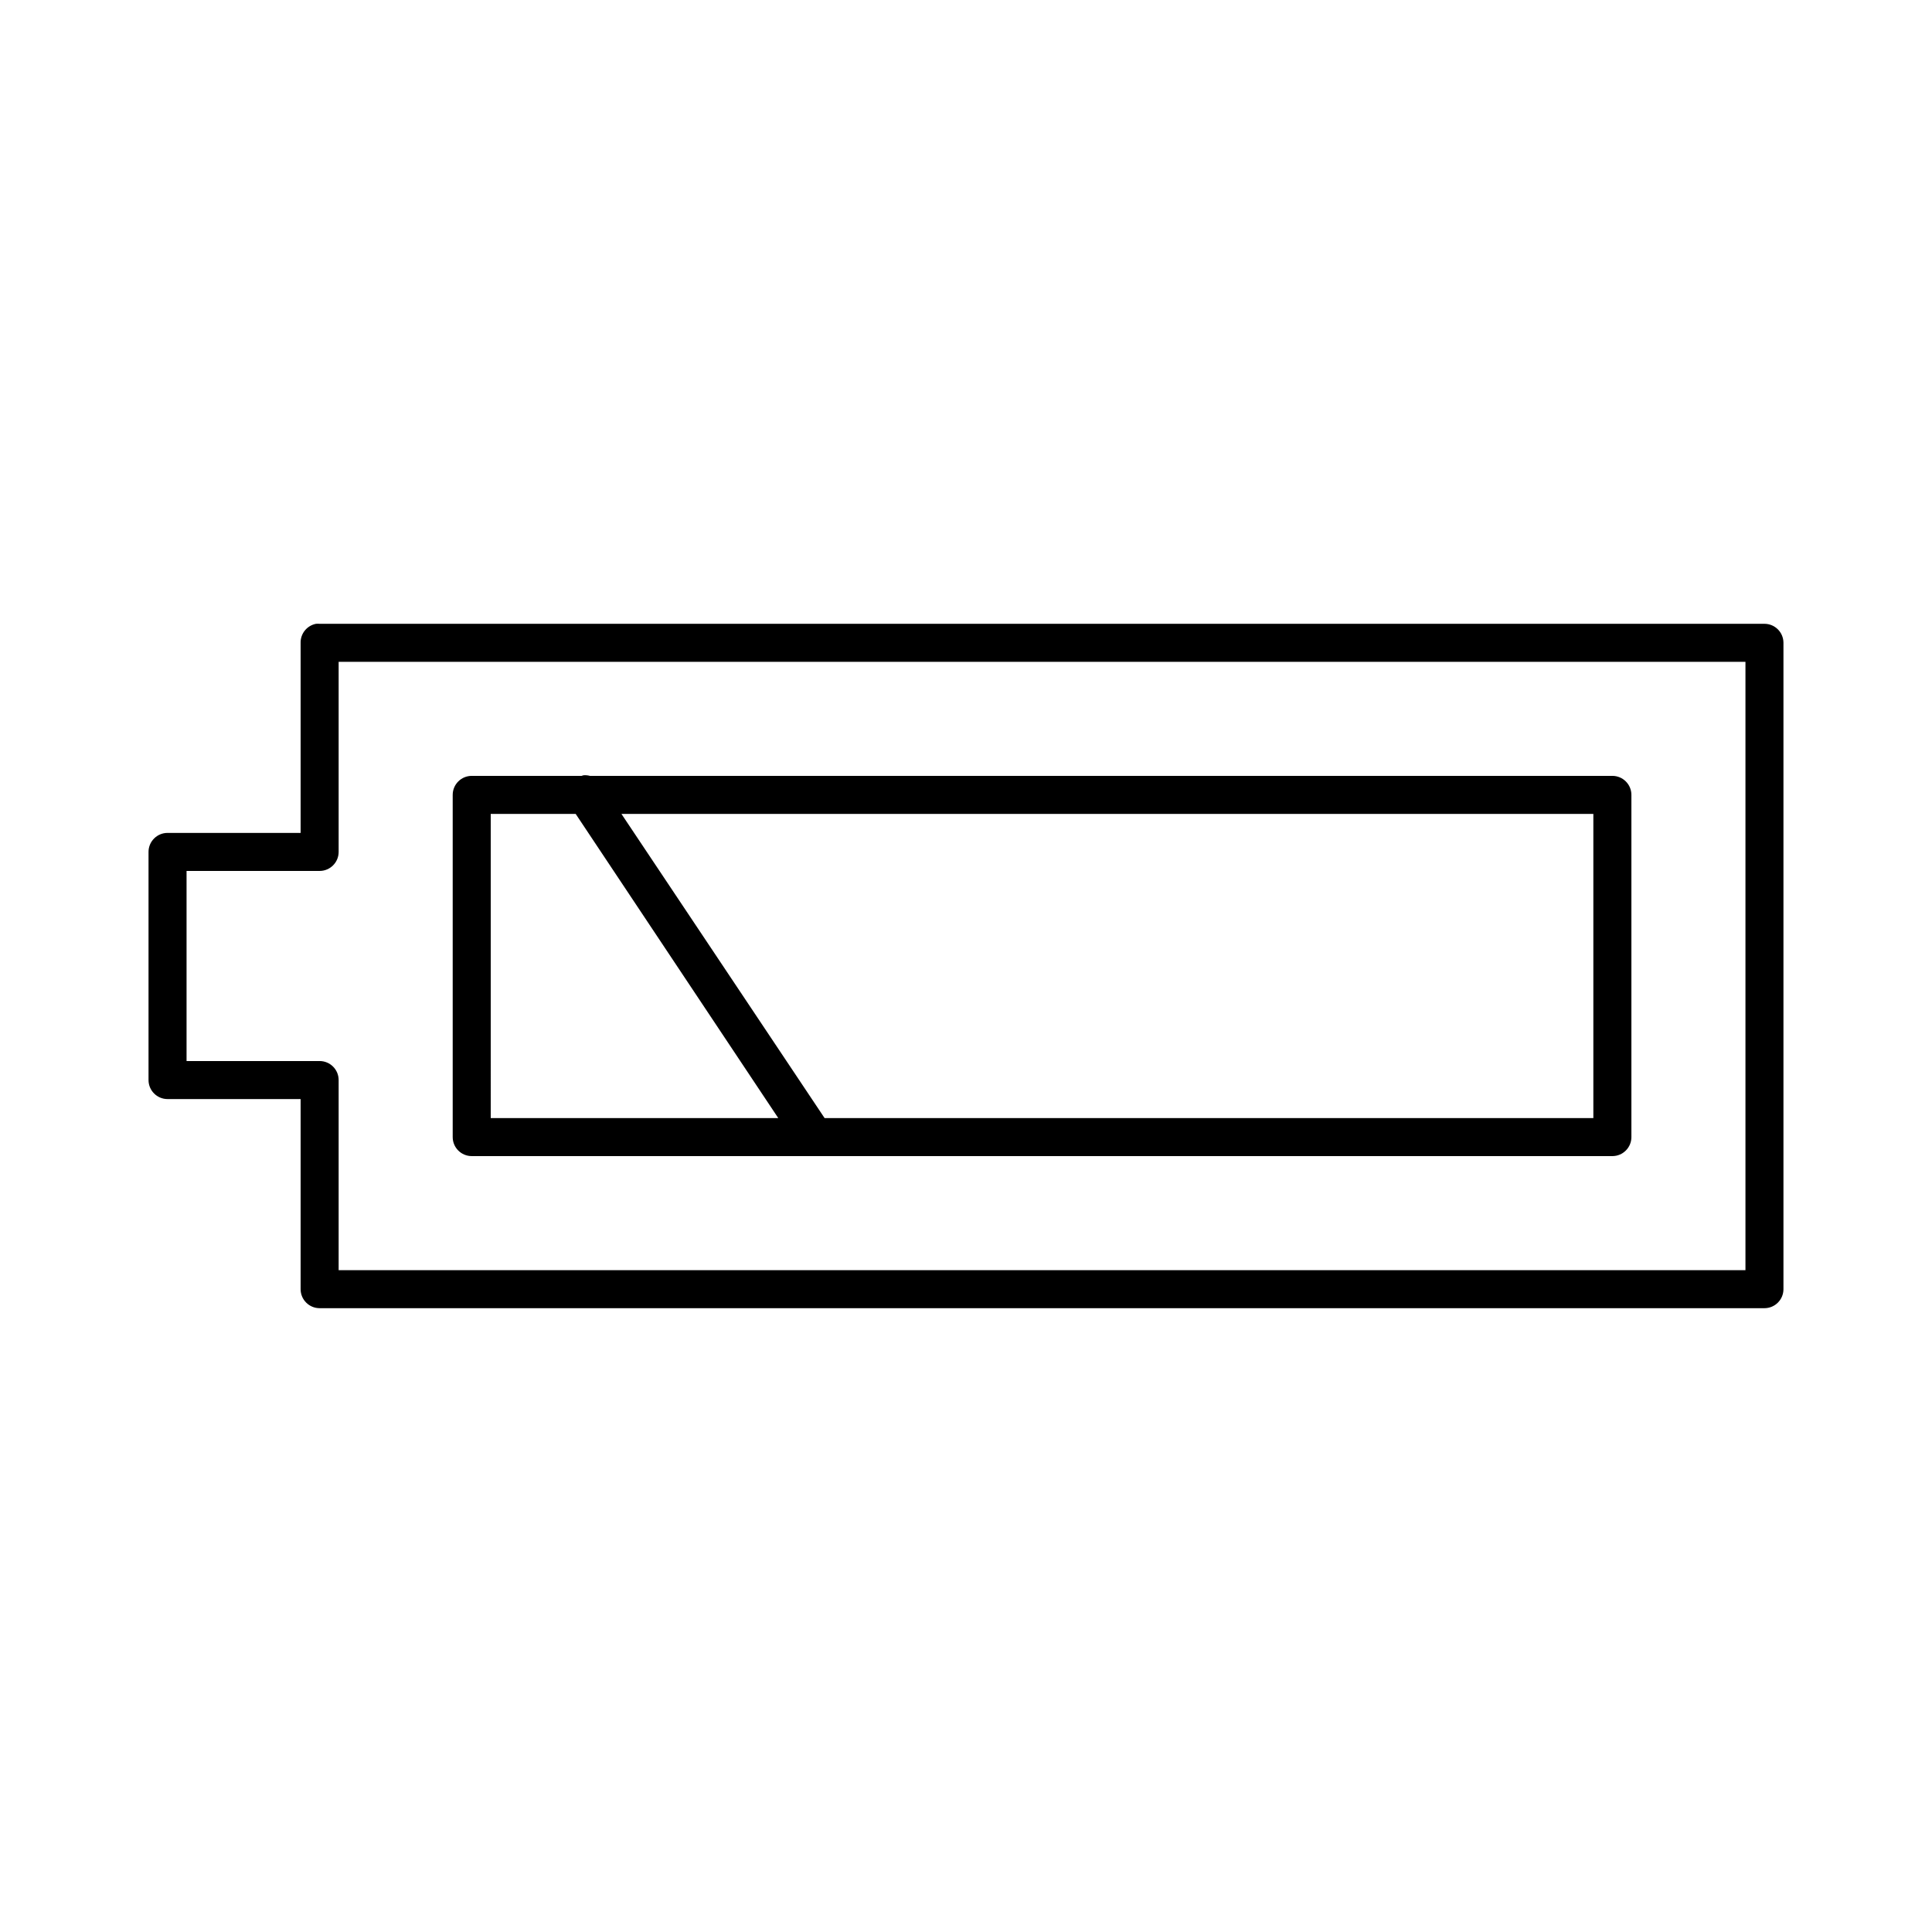
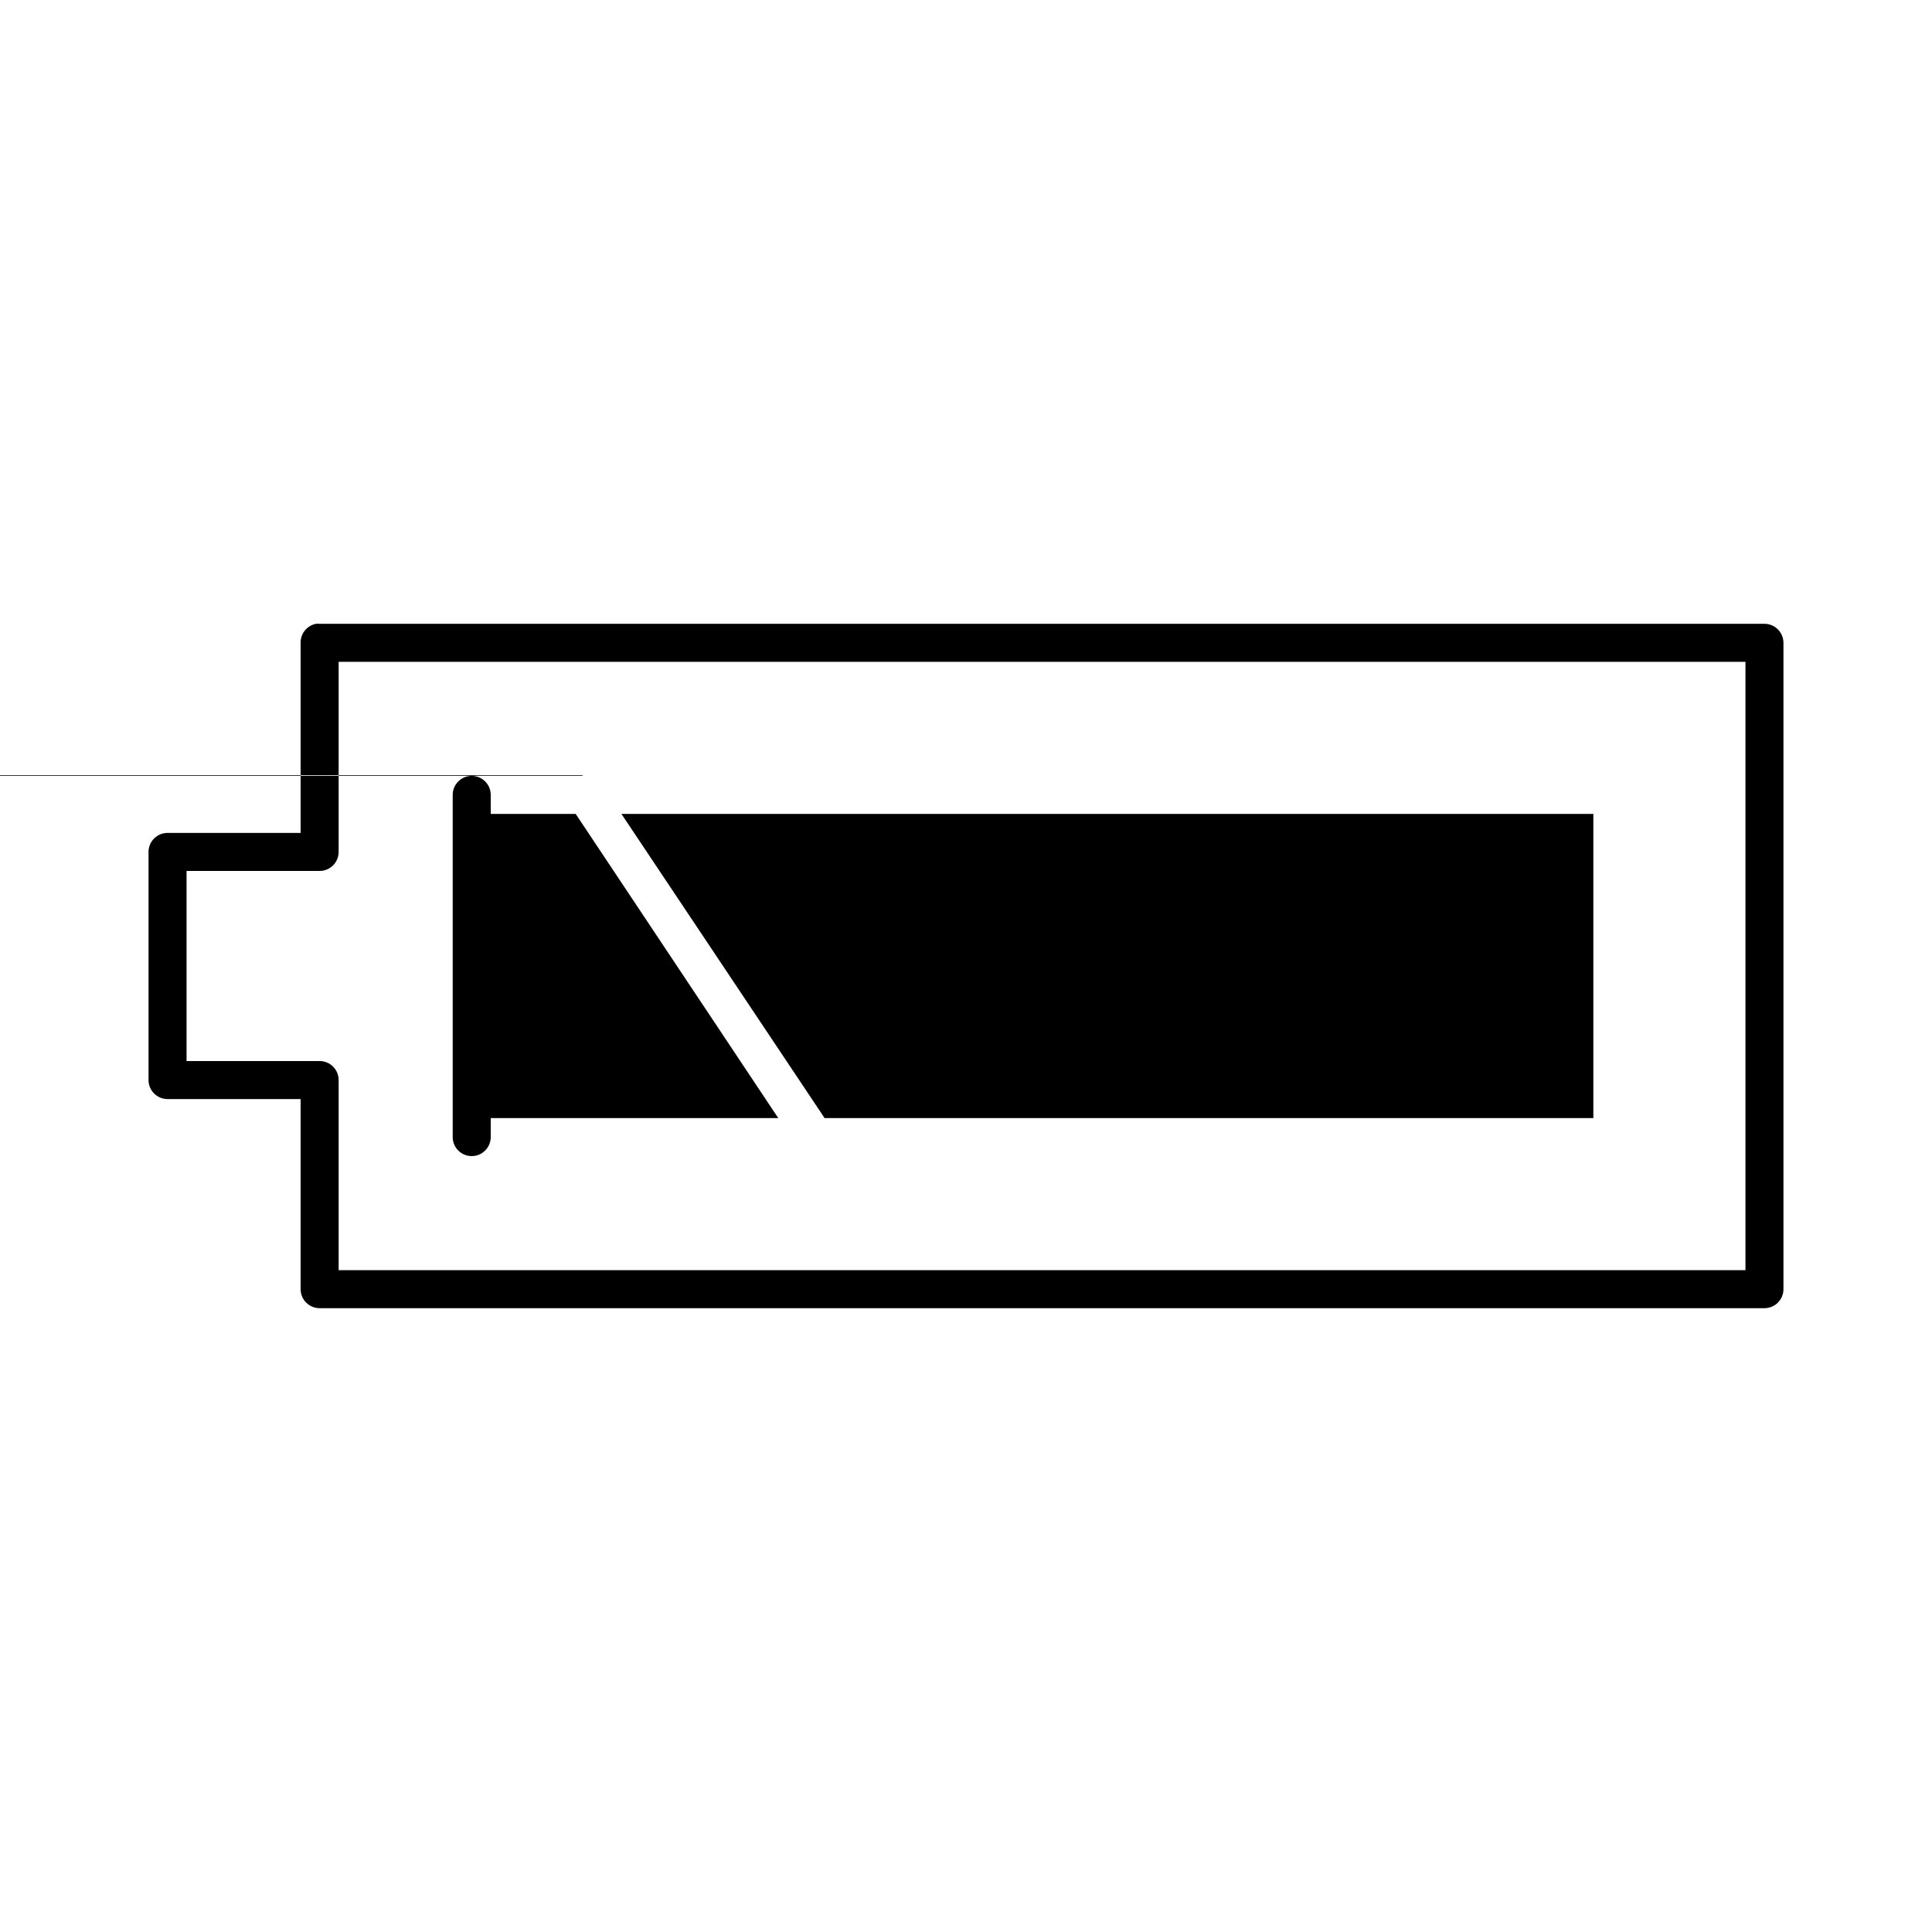
<svg xmlns="http://www.w3.org/2000/svg" fill="#000000" width="800px" height="800px" version="1.1" viewBox="144 144 512 512">
-   <path d="m227.76 309.31c-2.406 0.461-4.137 2.586-4.094 5.039v50.379h-35.266c-2.781 0-5.039 2.258-5.039 5.039v60.457c0 2.781 2.258 5.039 5.039 5.039h35.266v50.379c0 2.785 2.258 5.039 5.039 5.039h382.89c2.785 0 5.039-2.254 5.039-5.039v-171.29c0-2.781-2.254-5.039-5.039-5.039h-382.89c-0.312-0.027-0.629-0.027-0.945 0zm5.984 10.078h372.82v161.22h-372.82v-50.383c0-2.781-2.258-5.039-5.039-5.039h-35.266v-50.379h35.266c2.781 0 5.039-2.258 5.039-5.039zm64.863 30.07c-0.16 0.043-0.316 0.098-0.473 0.156h-29.125c-2.781 0-5.039 2.258-5.039 5.039v90.684c0 2.785 2.258 5.039 5.039 5.039h302.29c2.781 0 5.039-2.254 5.039-5.039v-90.684c0-2.781-2.258-5.039-5.039-5.039h-270.95c-0.566-0.152-1.152-0.207-1.734-0.156zm-24.559 10.234h22.512l53.688 80.609h-76.199zm34.637 0h257.57v80.609h-203.73z" />
+   <path d="m227.76 309.31c-2.406 0.461-4.137 2.586-4.094 5.039v50.379h-35.266c-2.781 0-5.039 2.258-5.039 5.039v60.457c0 2.781 2.258 5.039 5.039 5.039h35.266v50.379c0 2.785 2.258 5.039 5.039 5.039h382.89c2.785 0 5.039-2.254 5.039-5.039v-171.29c0-2.781-2.254-5.039-5.039-5.039h-382.89c-0.312-0.027-0.629-0.027-0.945 0zm5.984 10.078h372.82v161.22h-372.82v-50.383c0-2.781-2.258-5.039-5.039-5.039h-35.266v-50.379h35.266c2.781 0 5.039-2.258 5.039-5.039zm64.863 30.07c-0.16 0.043-0.316 0.098-0.473 0.156h-29.125c-2.781 0-5.039 2.258-5.039 5.039v90.684c0 2.785 2.258 5.039 5.039 5.039c2.781 0 5.039-2.254 5.039-5.039v-90.684c0-2.781-2.258-5.039-5.039-5.039h-270.95c-0.566-0.152-1.152-0.207-1.734-0.156zm-24.559 10.234h22.512l53.688 80.609h-76.199zm34.637 0h257.57v80.609h-203.73z" />
</svg>